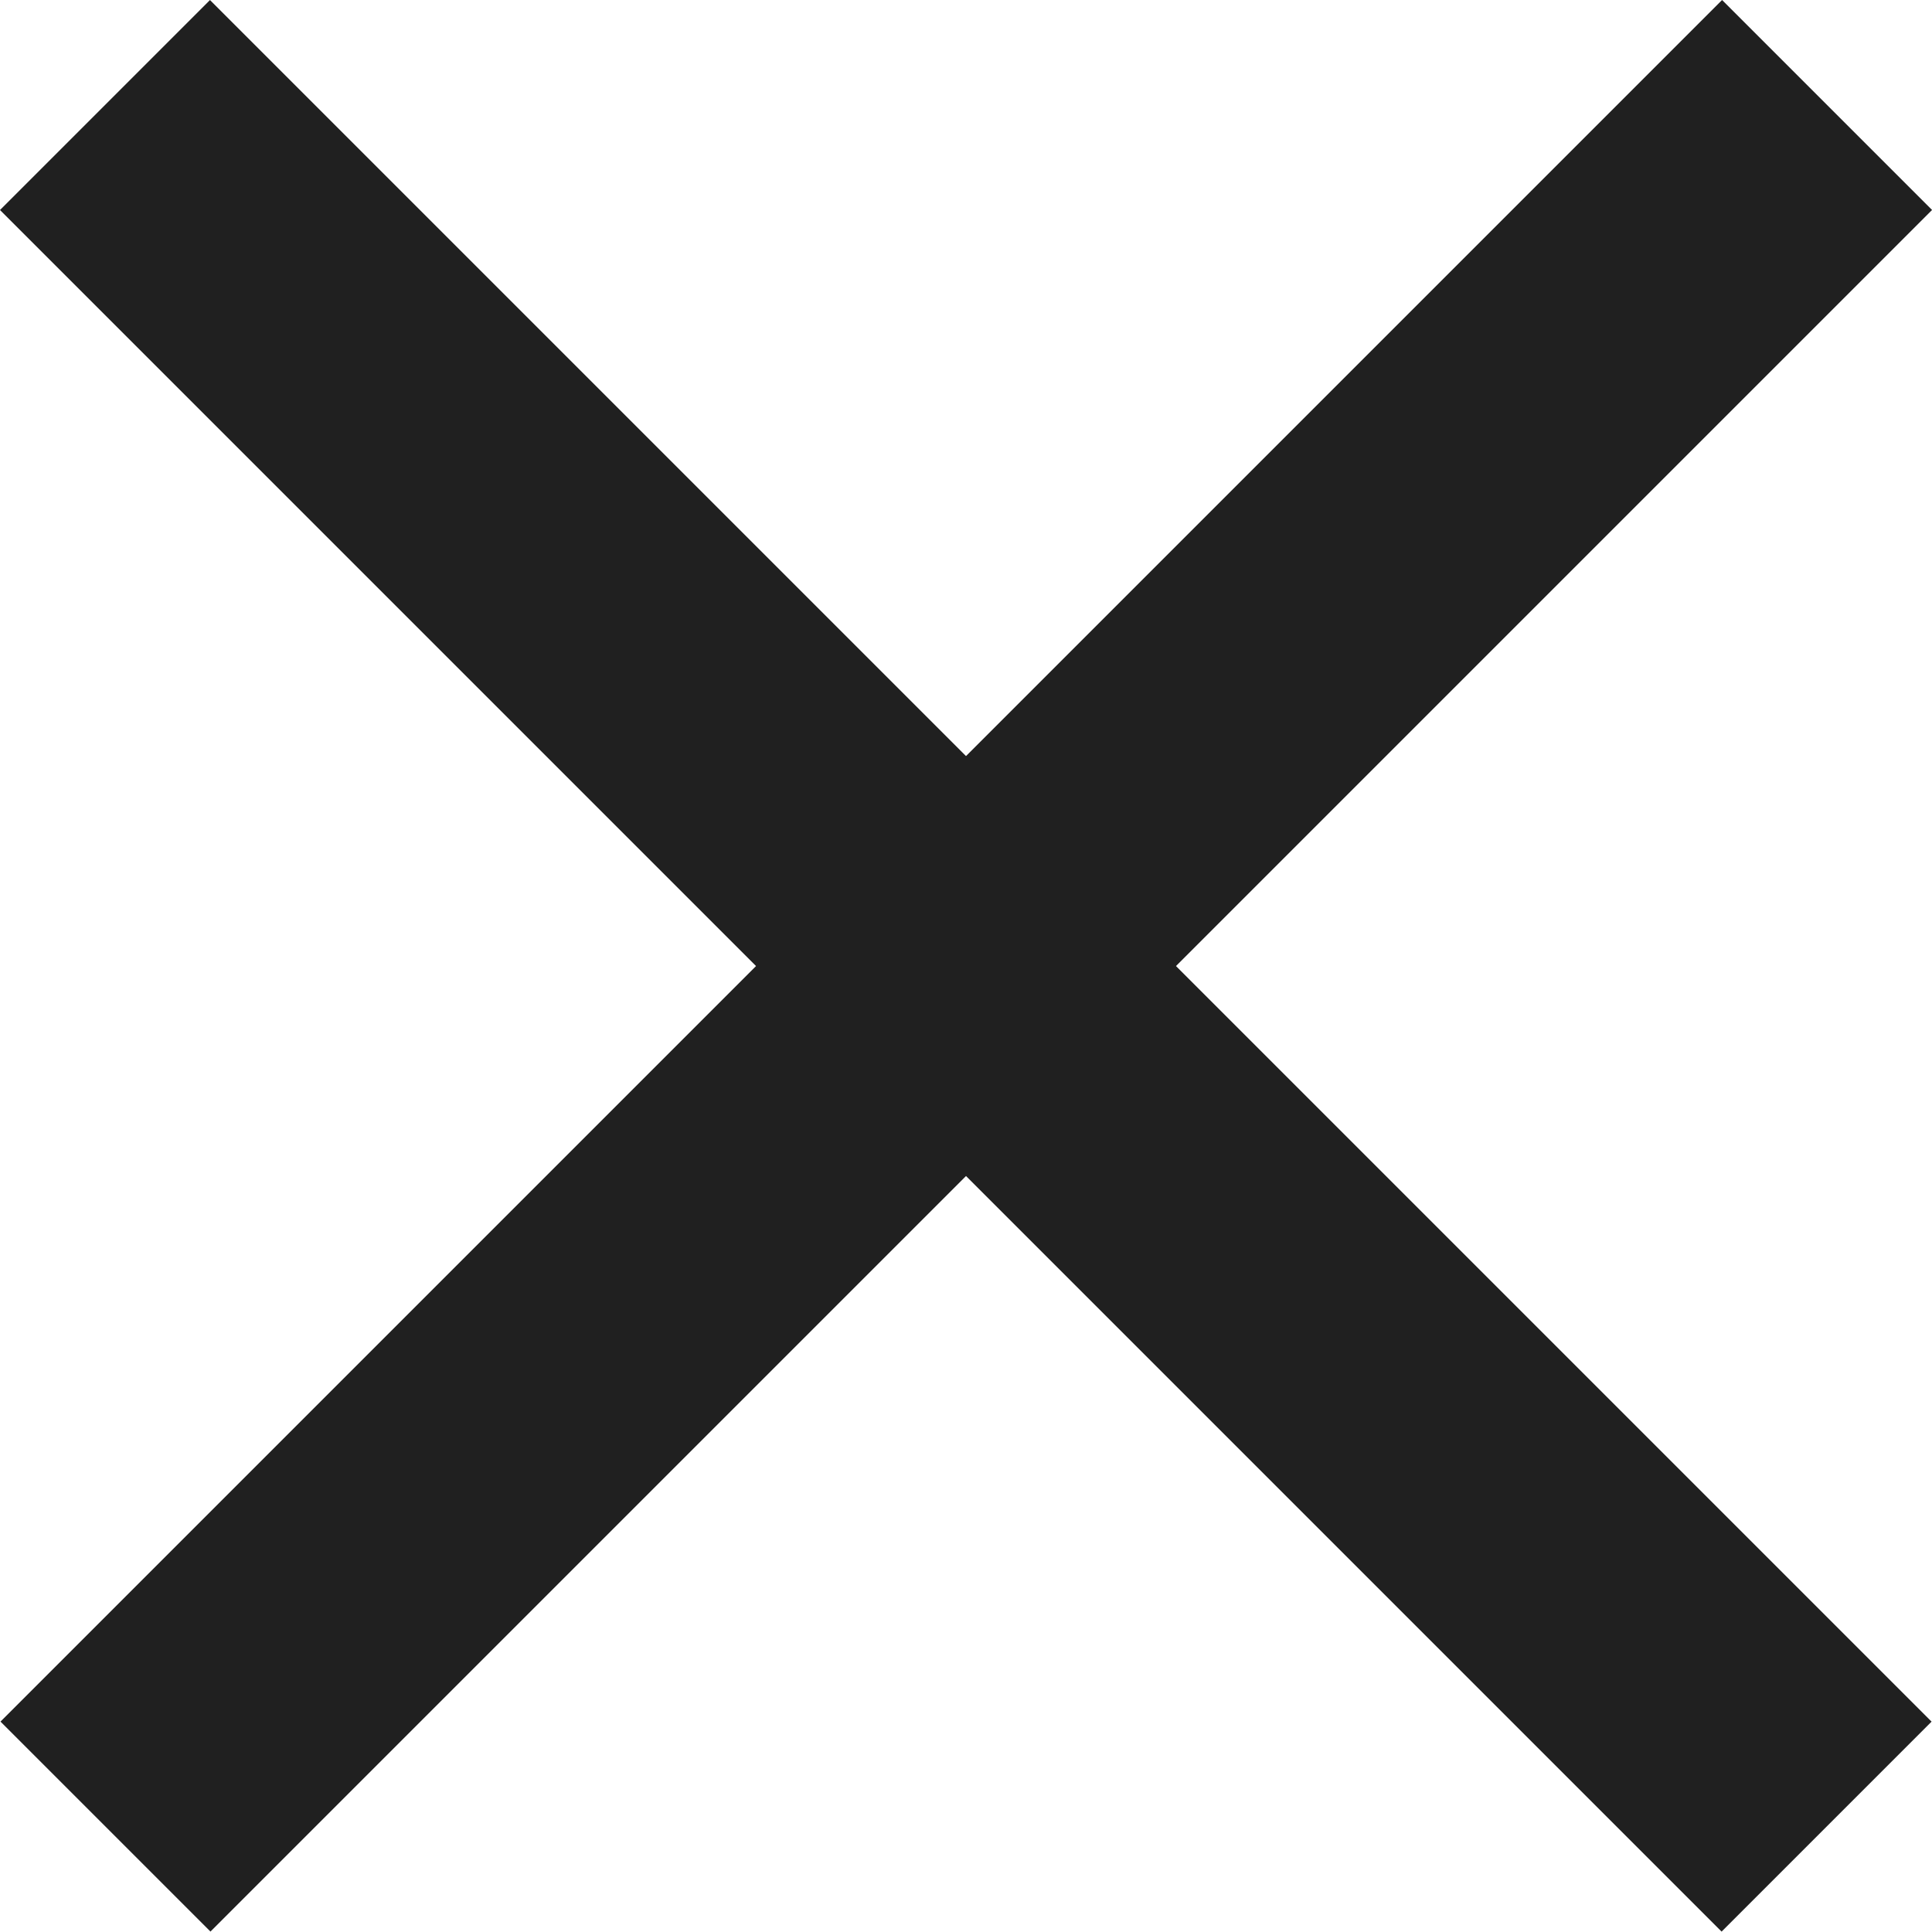
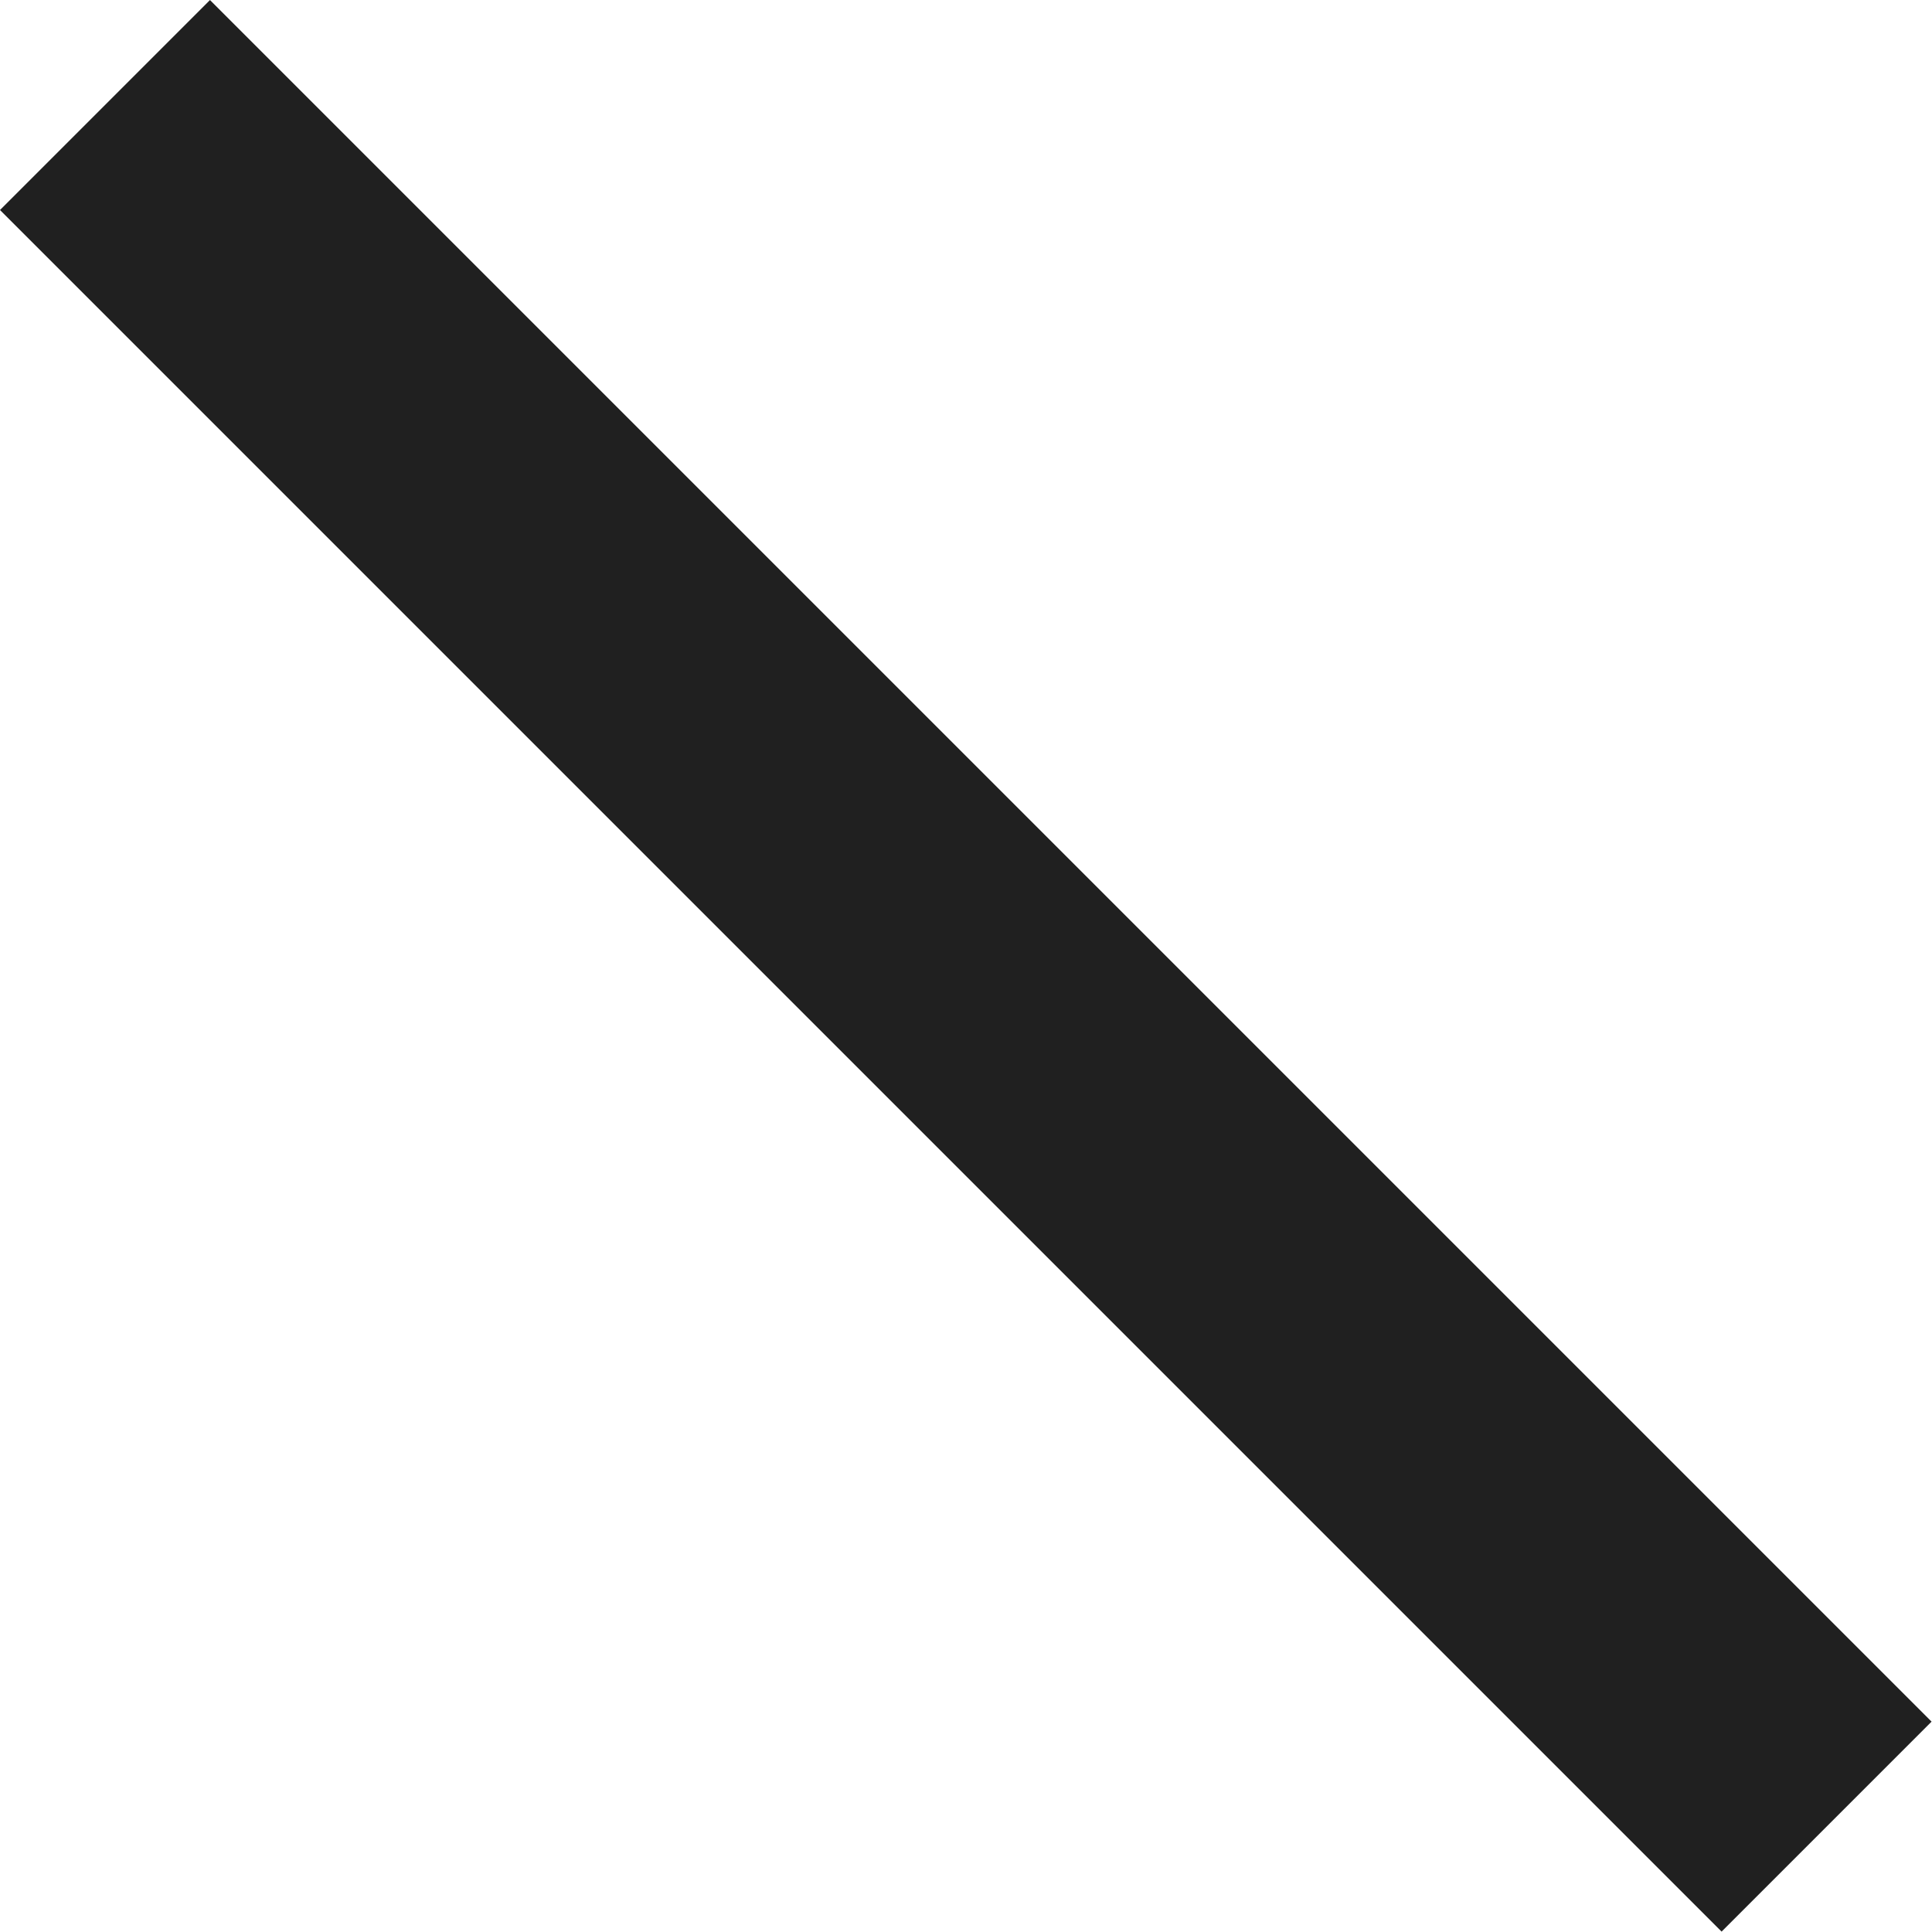
<svg xmlns="http://www.w3.org/2000/svg" width="20" height="20" viewBox="0 0 20 20" fill="none">
  <rect y="2.174" width="3.074" height="25.204" transform="rotate(-45 0 2.174)" fill="#202020" />
-   <rect x="17.827" width="3.074" height="25.204" transform="rotate(45 17.827 0)" fill="#202020" />
</svg>